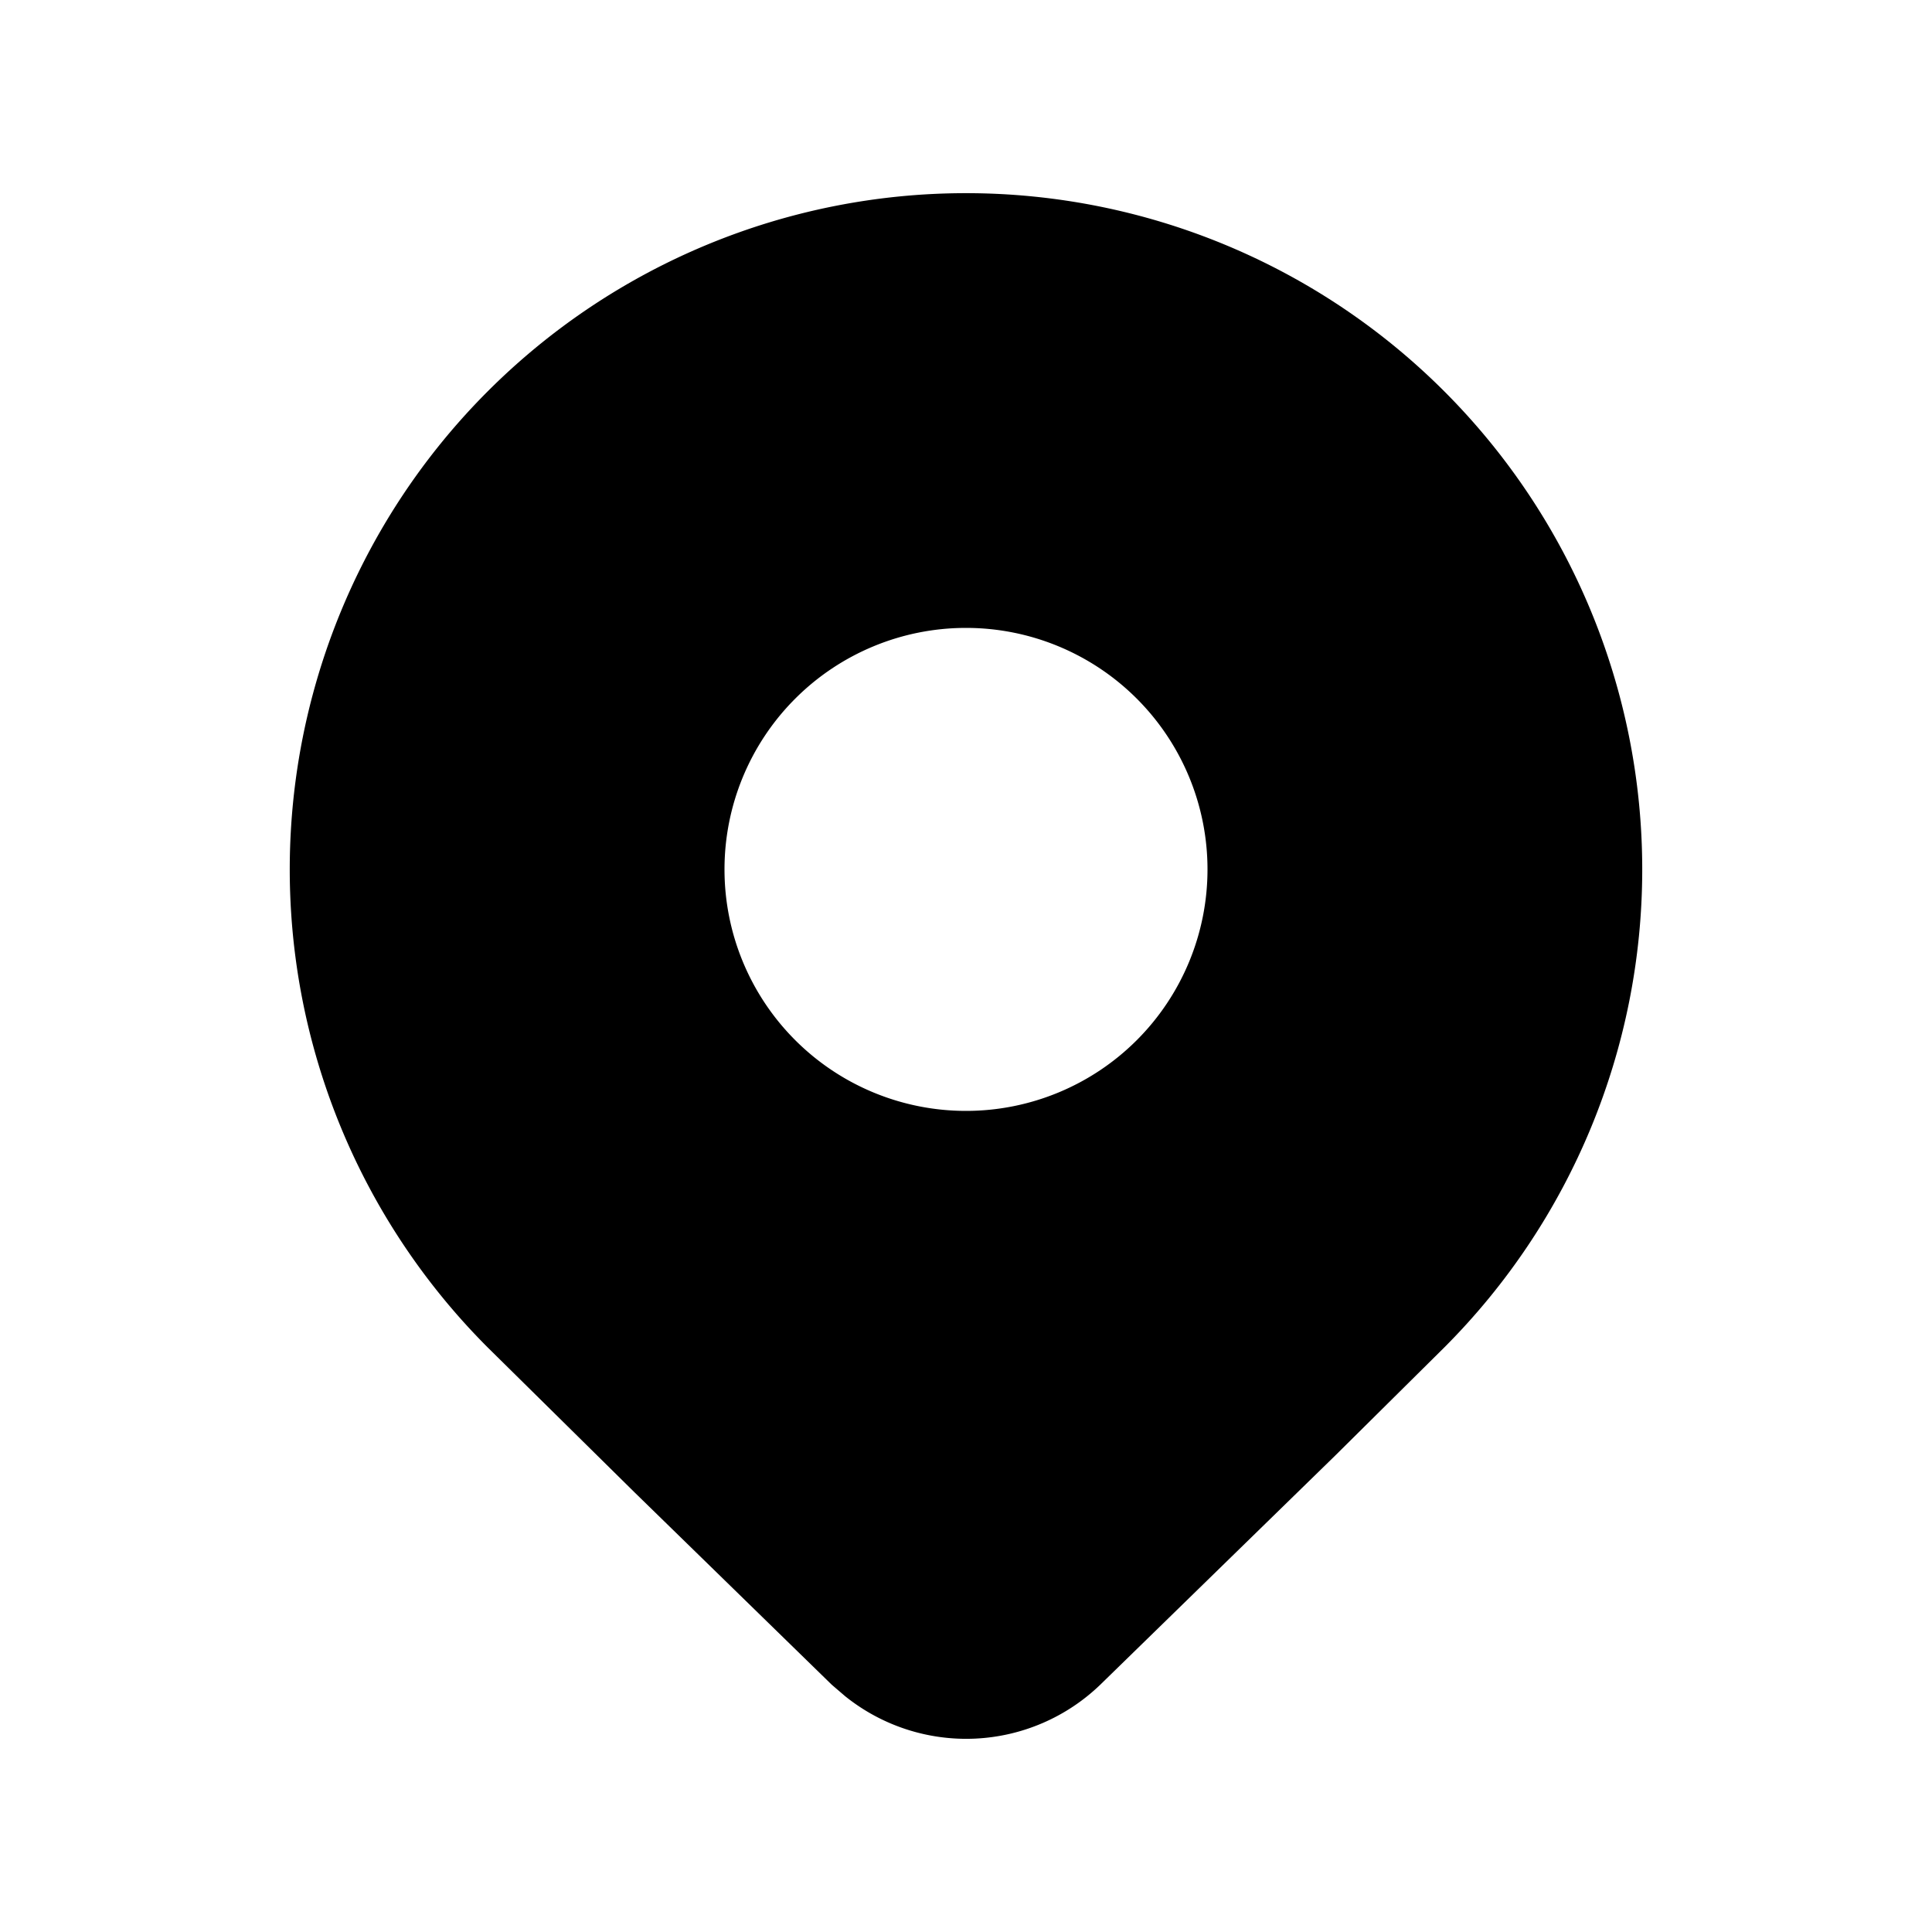
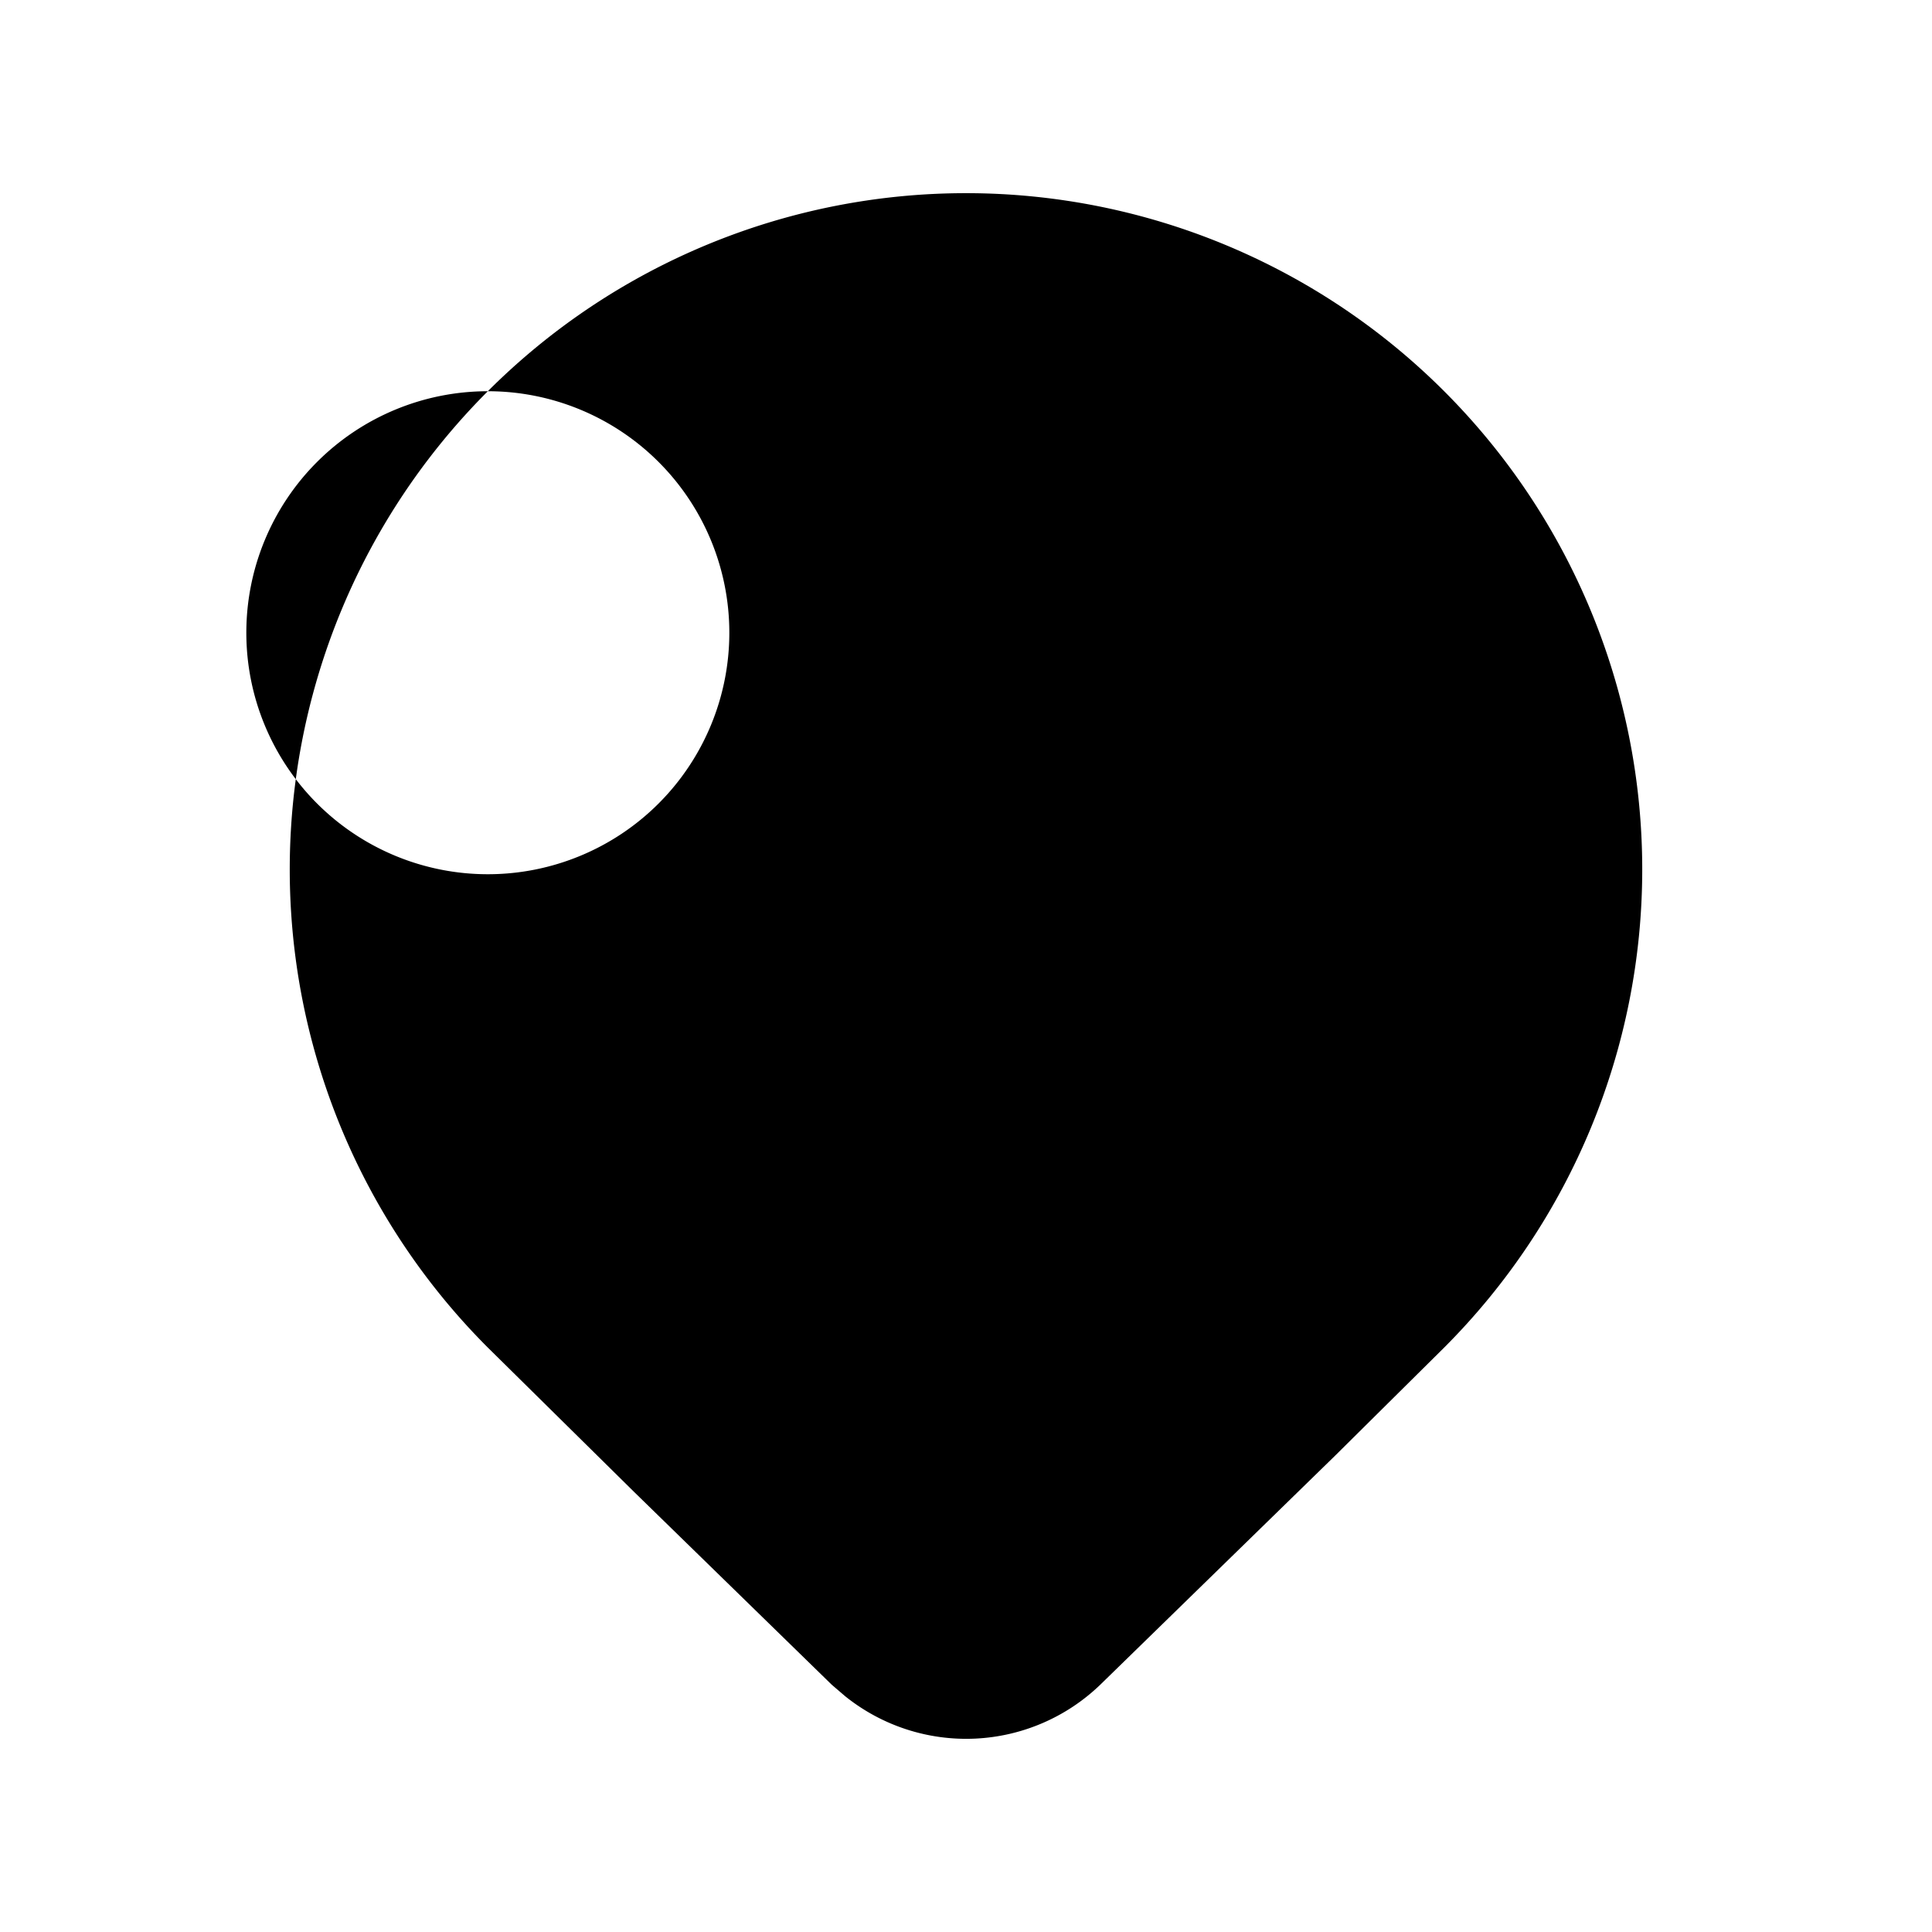
<svg xmlns="http://www.w3.org/2000/svg" width="20" height="20" viewBox="0 0 20 20">
-   <path d="M5.05 4.05a7 7 0 1 1 9.9 9.9l-1.13 1.12-2.43 2.37a2 2 0 0 1-2.64.12l-.14-.12-2.04-1.99-1.52-1.5a7 7 0 0 1 0-9.9ZM10 6.5a2.5 2.5 0 1 0 0 5 2.5 2.5 0 0 0 0-5Z" />
+   <path d="M5.05 4.05a7 7 0 1 1 9.9 9.9l-1.13 1.12-2.43 2.37a2 2 0 0 1-2.64.12l-.14-.12-2.04-1.99-1.52-1.5a7 7 0 0 1 0-9.9Za2.5 2.5 0 1 0 0 5 2.5 2.5 0 0 0 0-5Z" />
</svg>